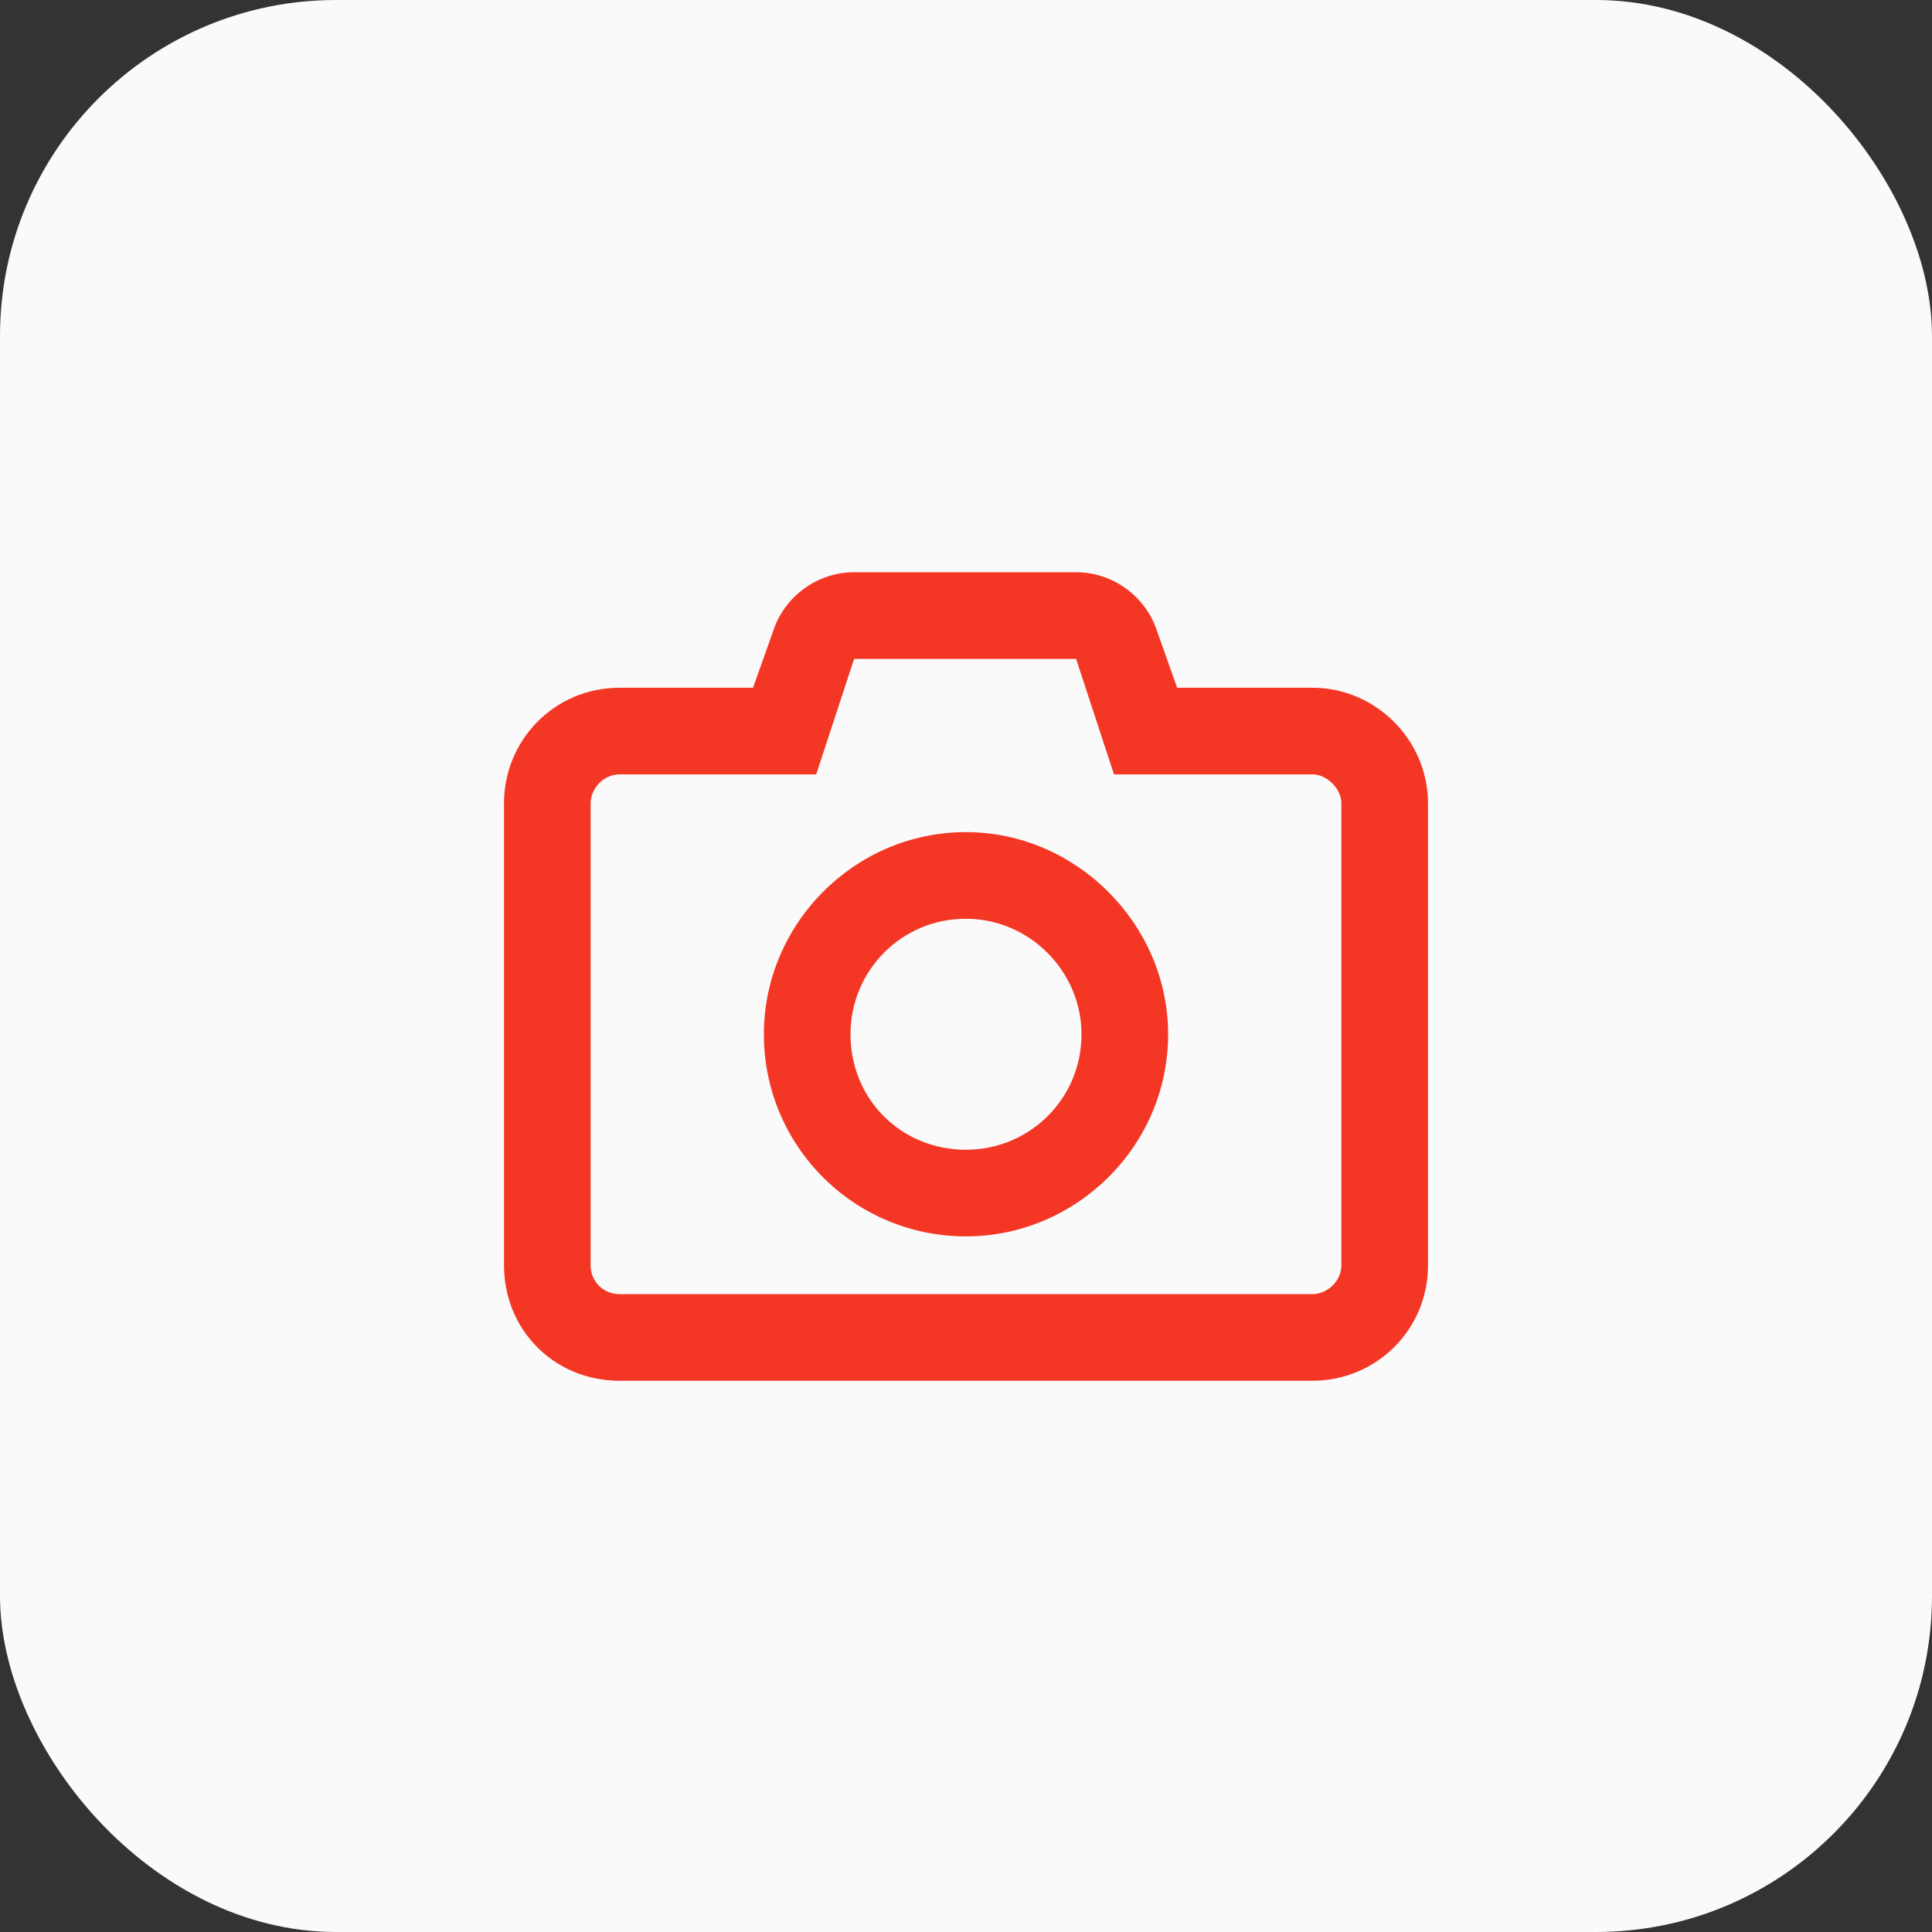
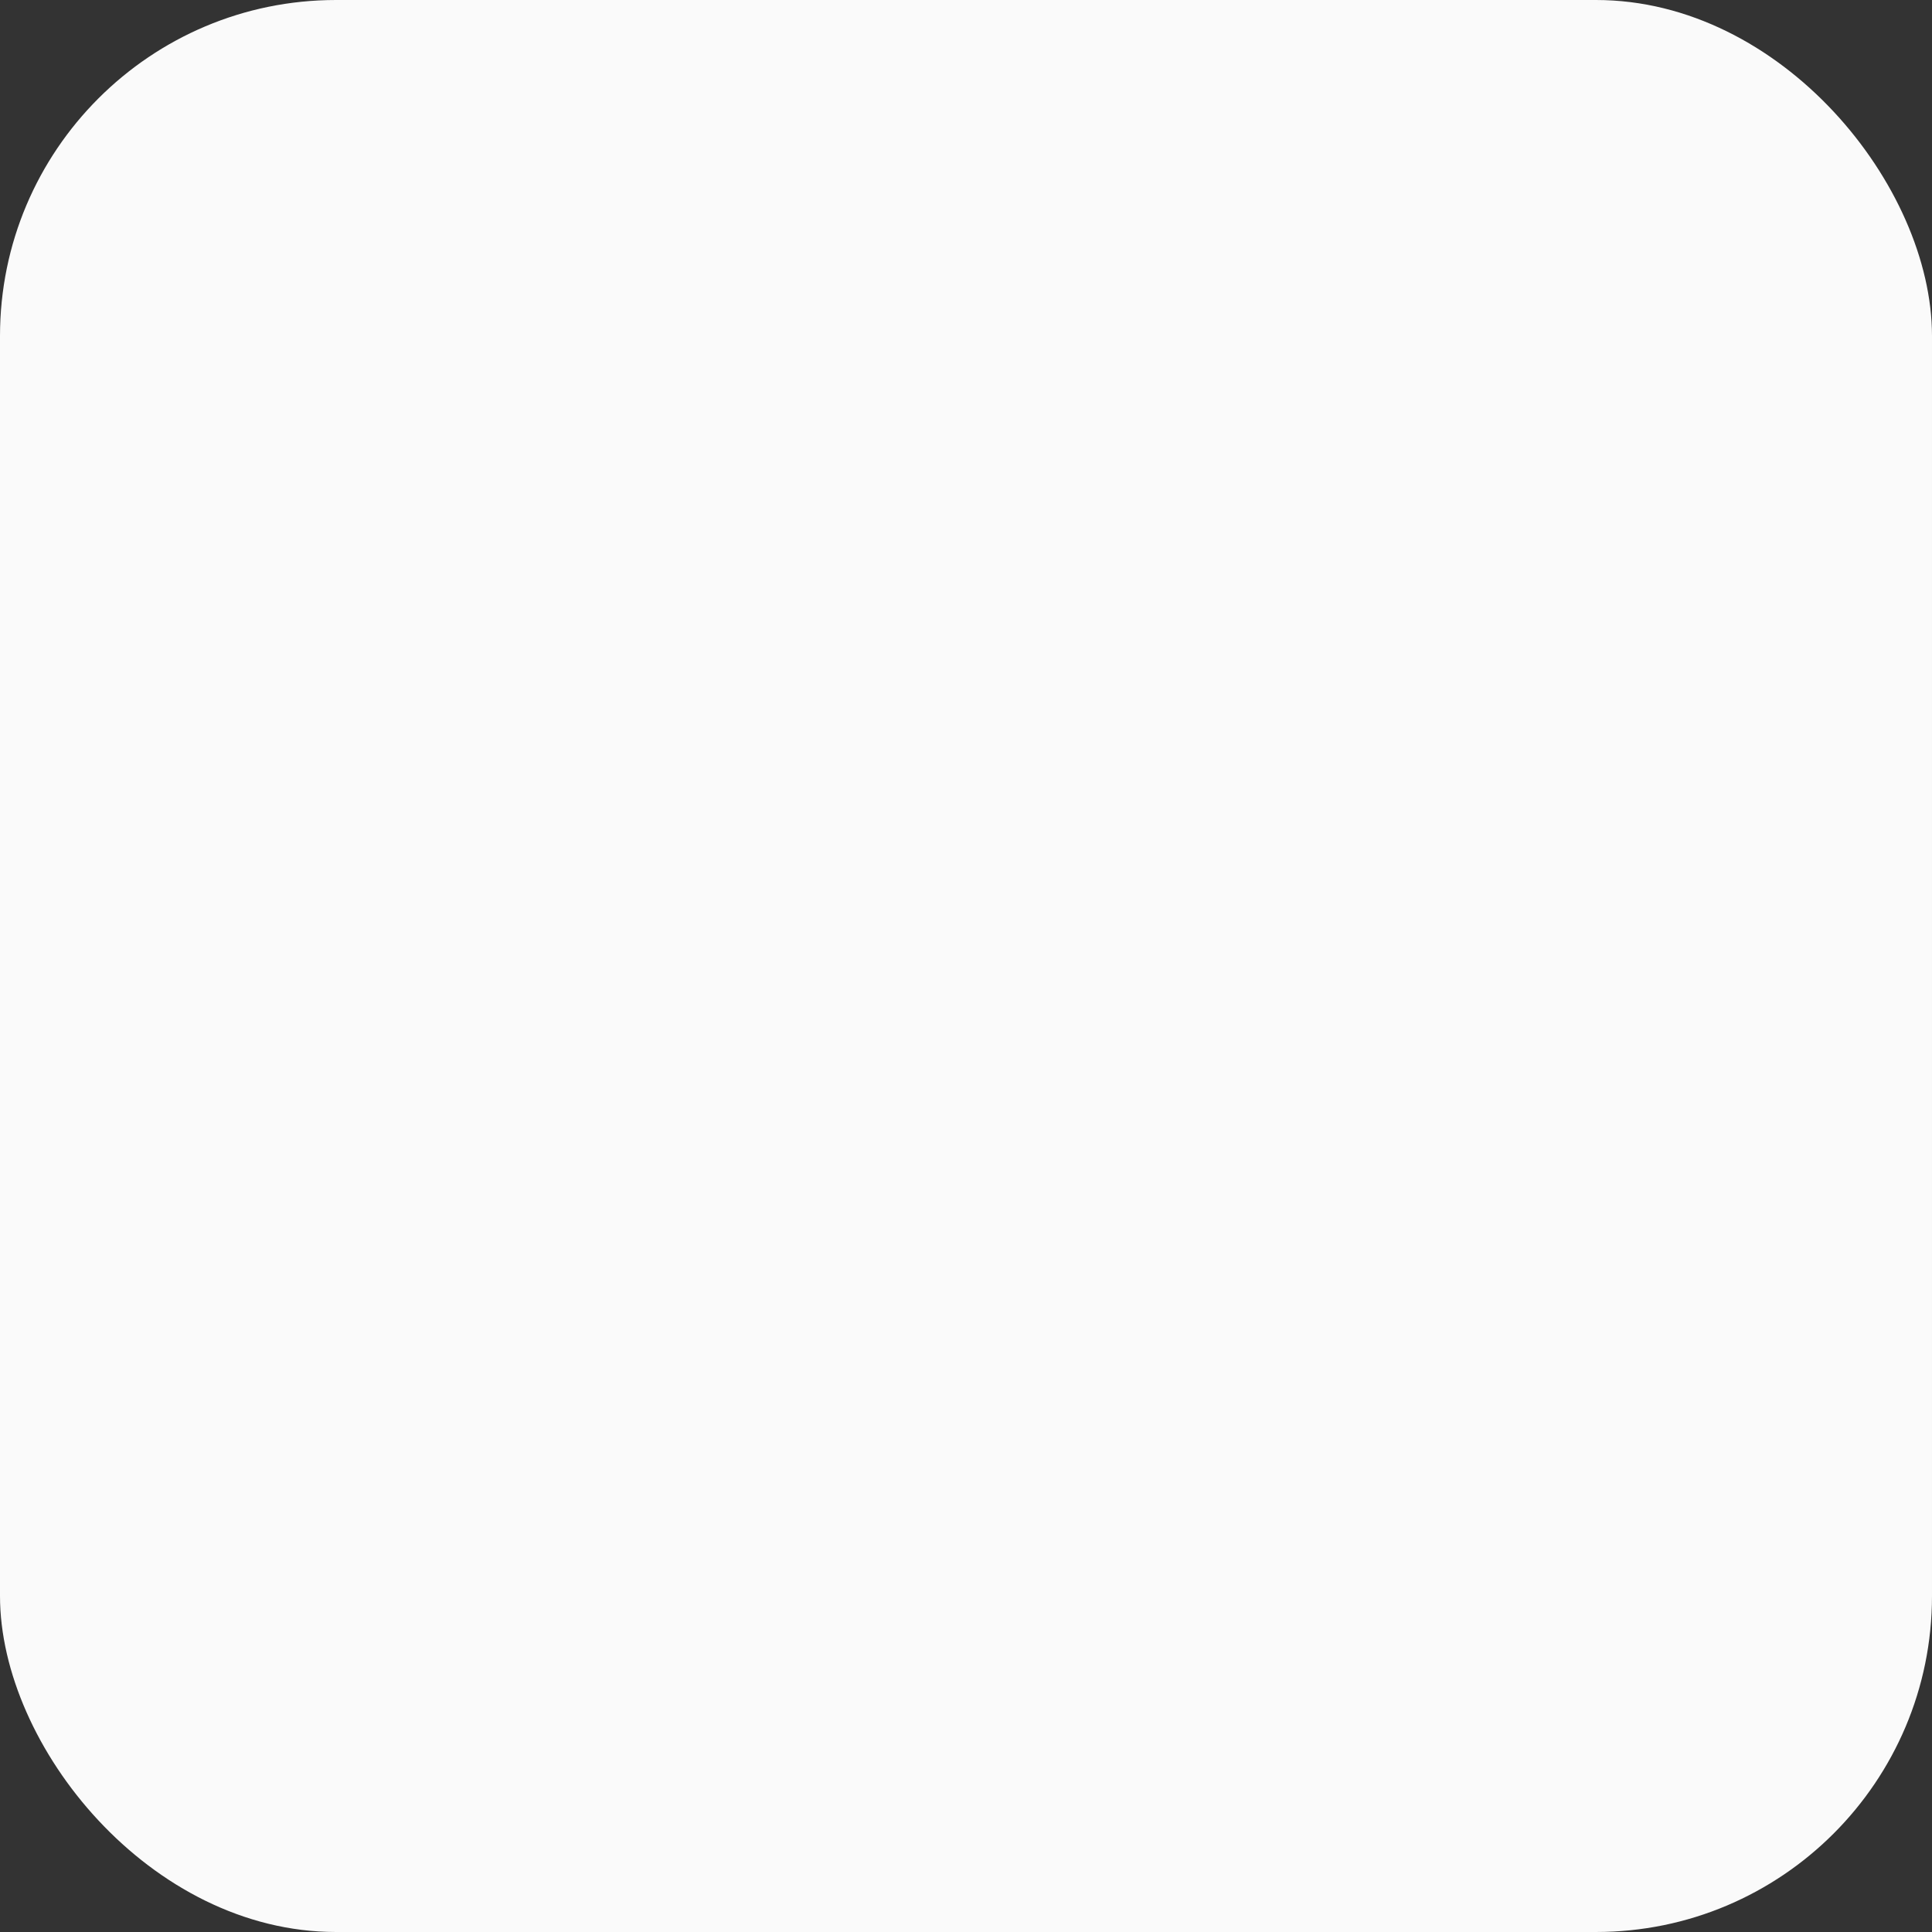
<svg xmlns="http://www.w3.org/2000/svg" width="92" height="92" viewBox="0 0 92 92" fill="none">
  <rect x="0" y="0" width="92" height="92" fill="#333333" stroke="none" />
  <rect width="92" height="92" rx="16" fill="#FAFAFA" />
-   <path d="M36.375 49.25C36.375 44.008 40.672 39.625 46 39.625C51.242 39.625 55.625 44.008 55.625 49.25C55.625 54.578 51.242 58.875 46 58.875C40.672 58.875 36.375 54.578 36.375 49.25ZM46 43.75C42.906 43.75 40.5 46.242 40.5 49.25C40.5 52.344 42.906 54.75 46 54.75C49.008 54.75 51.5 52.344 51.5 49.25C51.5 46.242 49.008 43.75 46 43.75ZM55.109 30.086L56.055 32.75H62.5C65.508 32.75 68 35.242 68 38.25V60.25C68 63.344 65.508 65.75 62.5 65.75H29.5C26.406 65.75 24 63.344 24 60.25V38.25C24 35.242 26.406 32.75 29.5 32.75H35.859L36.805 30.086C37.32 28.453 38.867 27.25 40.672 27.25H51.242C53.047 27.25 54.594 28.453 55.109 30.086ZM29.5 36.875C28.727 36.875 28.125 37.562 28.125 38.25V60.25C28.125 61.023 28.727 61.625 29.5 61.625H62.5C63.188 61.625 63.875 61.023 63.875 60.25V38.25C63.875 37.562 63.188 36.875 62.5 36.875H53.047L51.242 31.375H40.672L38.867 36.875H29.5Z" fill="#F43625" />
</svg>